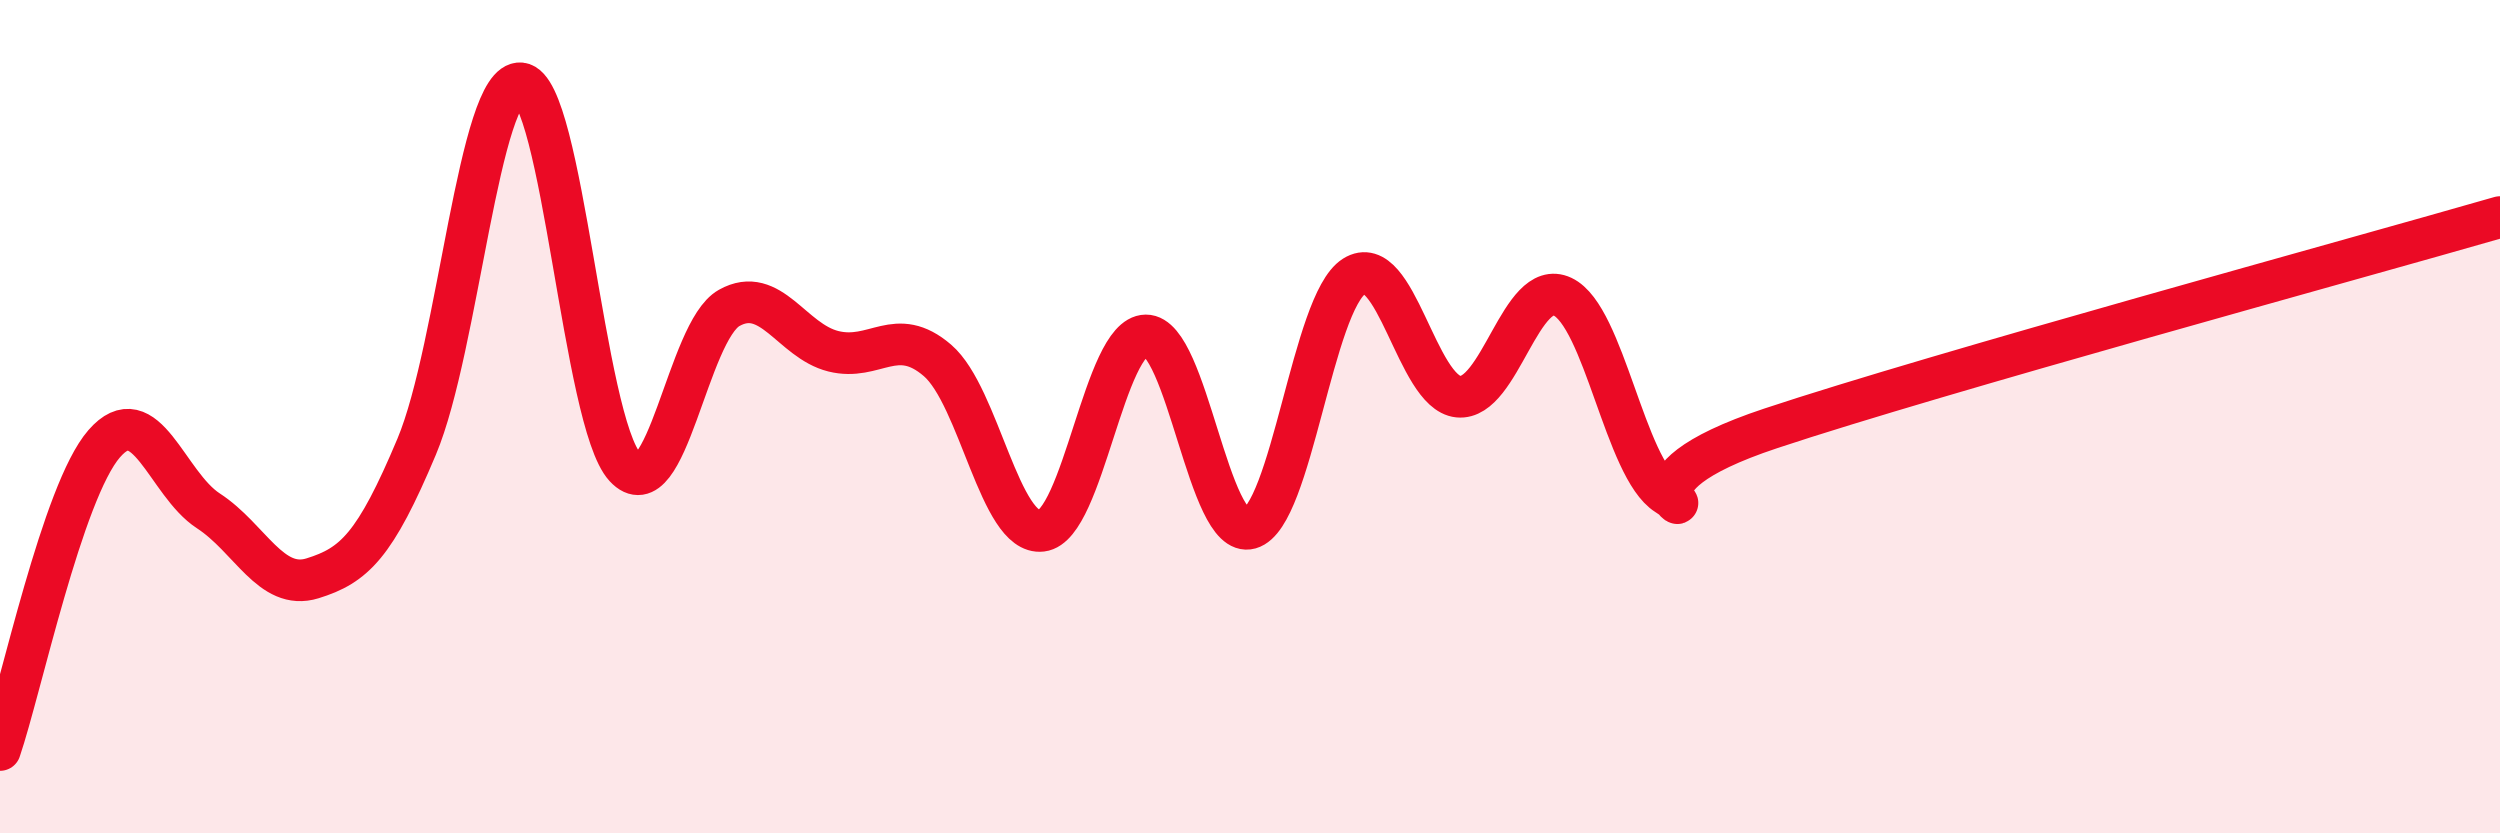
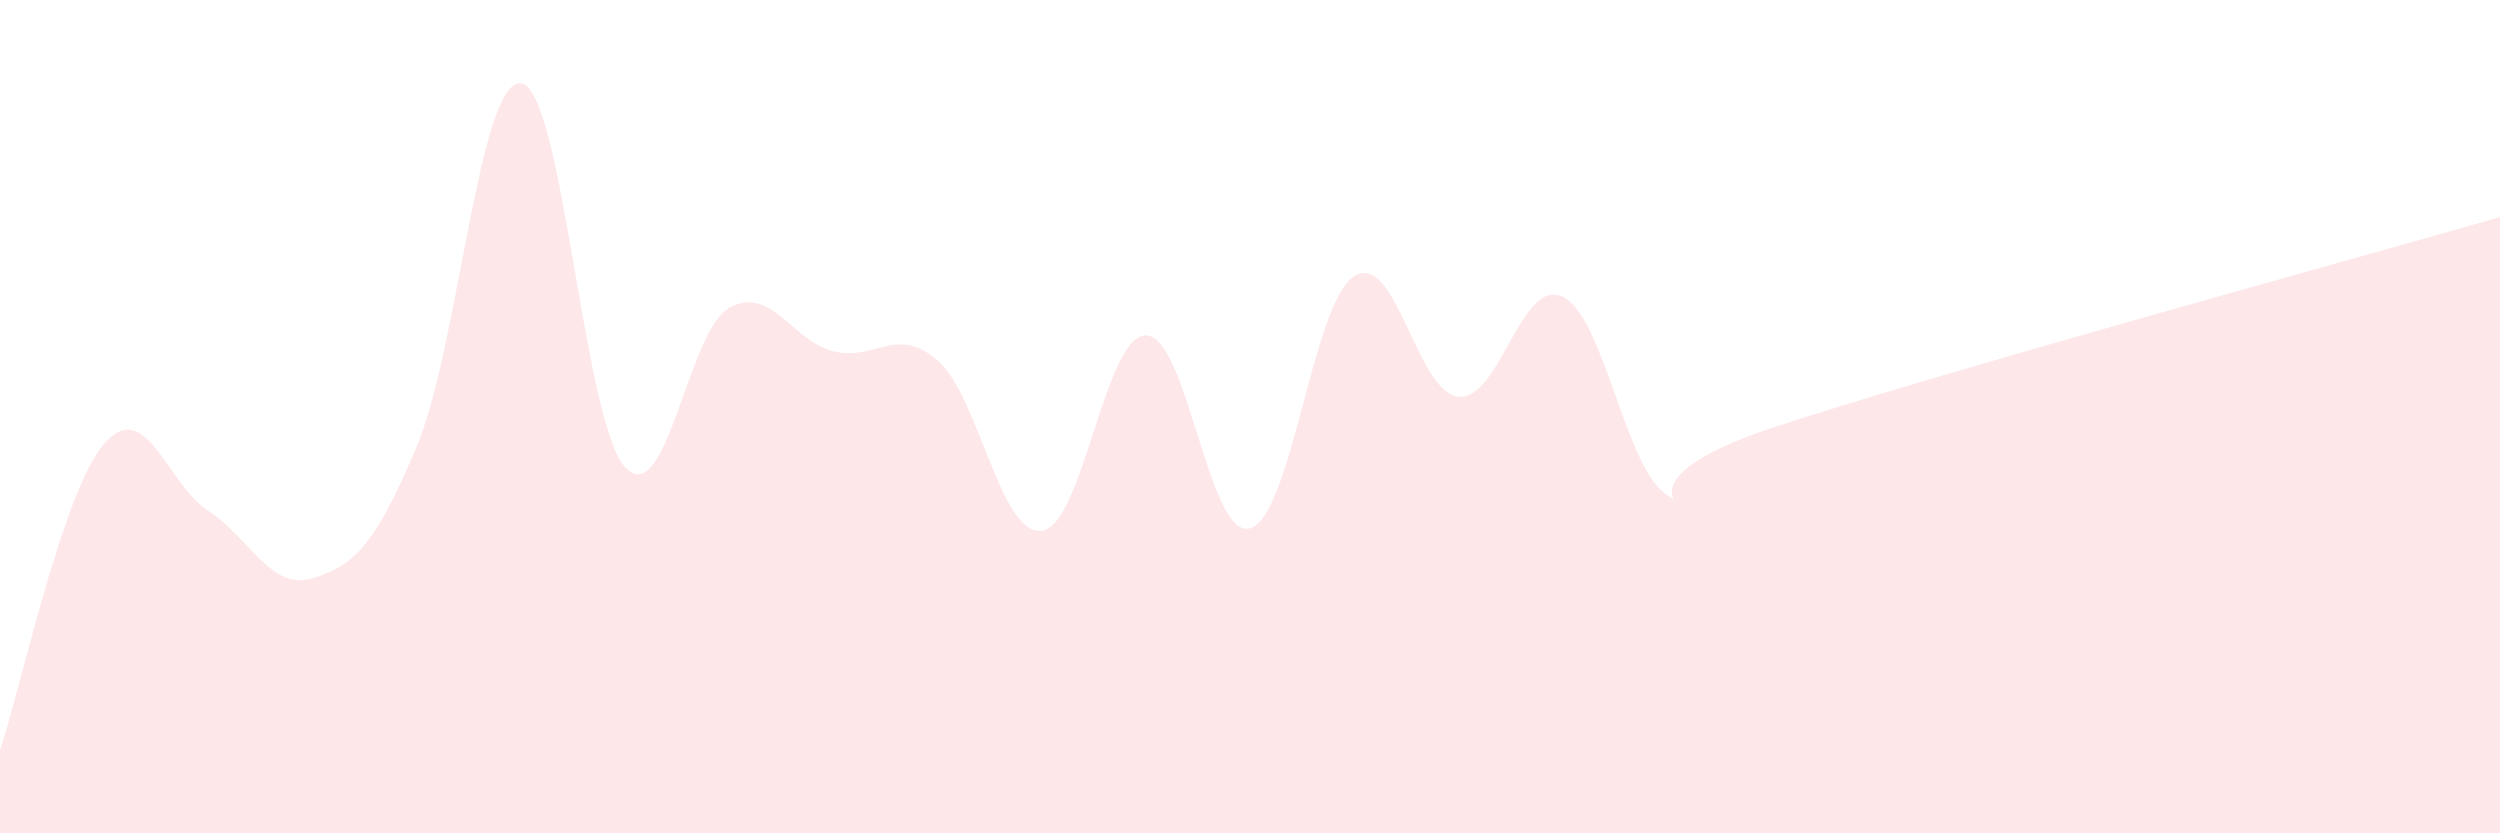
<svg xmlns="http://www.w3.org/2000/svg" width="60" height="20" viewBox="0 0 60 20">
  <path d="M 0,18 C 0.5,16.53 1.5,11.8 2.5,10.65 C 3.5,9.5 4,11.61 5,12.26 C 6,12.91 6.5,14.19 7.5,13.88 C 8.5,13.57 9,13.1 10,10.72 C 11,8.34 11.5,1.9 12.5,2 C 13.5,2.1 14,10.13 15,11.21 C 16,12.29 16.5,7.95 17.5,7.39 C 18.5,6.83 19,8.18 20,8.43 C 21,8.68 21.5,7.79 22.5,8.65 C 23.5,9.51 24,12.86 25,12.74 C 26,12.62 26.5,8.06 27.5,8.05 C 28.5,8.04 29,12.96 30,12.68 C 31,12.4 31.5,7.26 32.5,6.63 C 33.5,6 34,9.42 35,9.52 C 36,9.62 36.5,6.65 37.5,7.12 C 38.5,7.59 39,11.24 40,11.87 C 41,12.5 38.5,11.61 42.5,10.28 C 46.5,8.95 56.5,6.22 60,5.21L60 20L0 20Z" fill="#EB0A25" opacity="0.1" stroke-linecap="round" stroke-linejoin="round" />
-   <path d="M 0,18 C 0.5,16.53 1.5,11.8 2.5,10.65 C 3.5,9.5 4,11.61 5,12.26 C 6,12.91 6.5,14.19 7.5,13.88 C 8.5,13.57 9,13.1 10,10.72 C 11,8.34 11.5,1.9 12.5,2 C 13.5,2.1 14,10.13 15,11.21 C 16,12.29 16.5,7.95 17.5,7.39 C 18.5,6.83 19,8.18 20,8.43 C 21,8.68 21.5,7.79 22.5,8.65 C 23.5,9.51 24,12.86 25,12.74 C 26,12.62 26.5,8.06 27.5,8.05 C 28.5,8.04 29,12.96 30,12.68 C 31,12.4 31.5,7.26 32.5,6.63 C 33.5,6 34,9.42 35,9.52 C 36,9.62 36.5,6.65 37.5,7.12 C 38.5,7.59 39,11.24 40,11.87 C 41,12.5 38.5,11.61 42.5,10.28 C 46.5,8.95 56.5,6.22 60,5.21" stroke="#EB0A25" stroke-width="1" fill="none" stroke-linecap="round" stroke-linejoin="round" />
</svg>